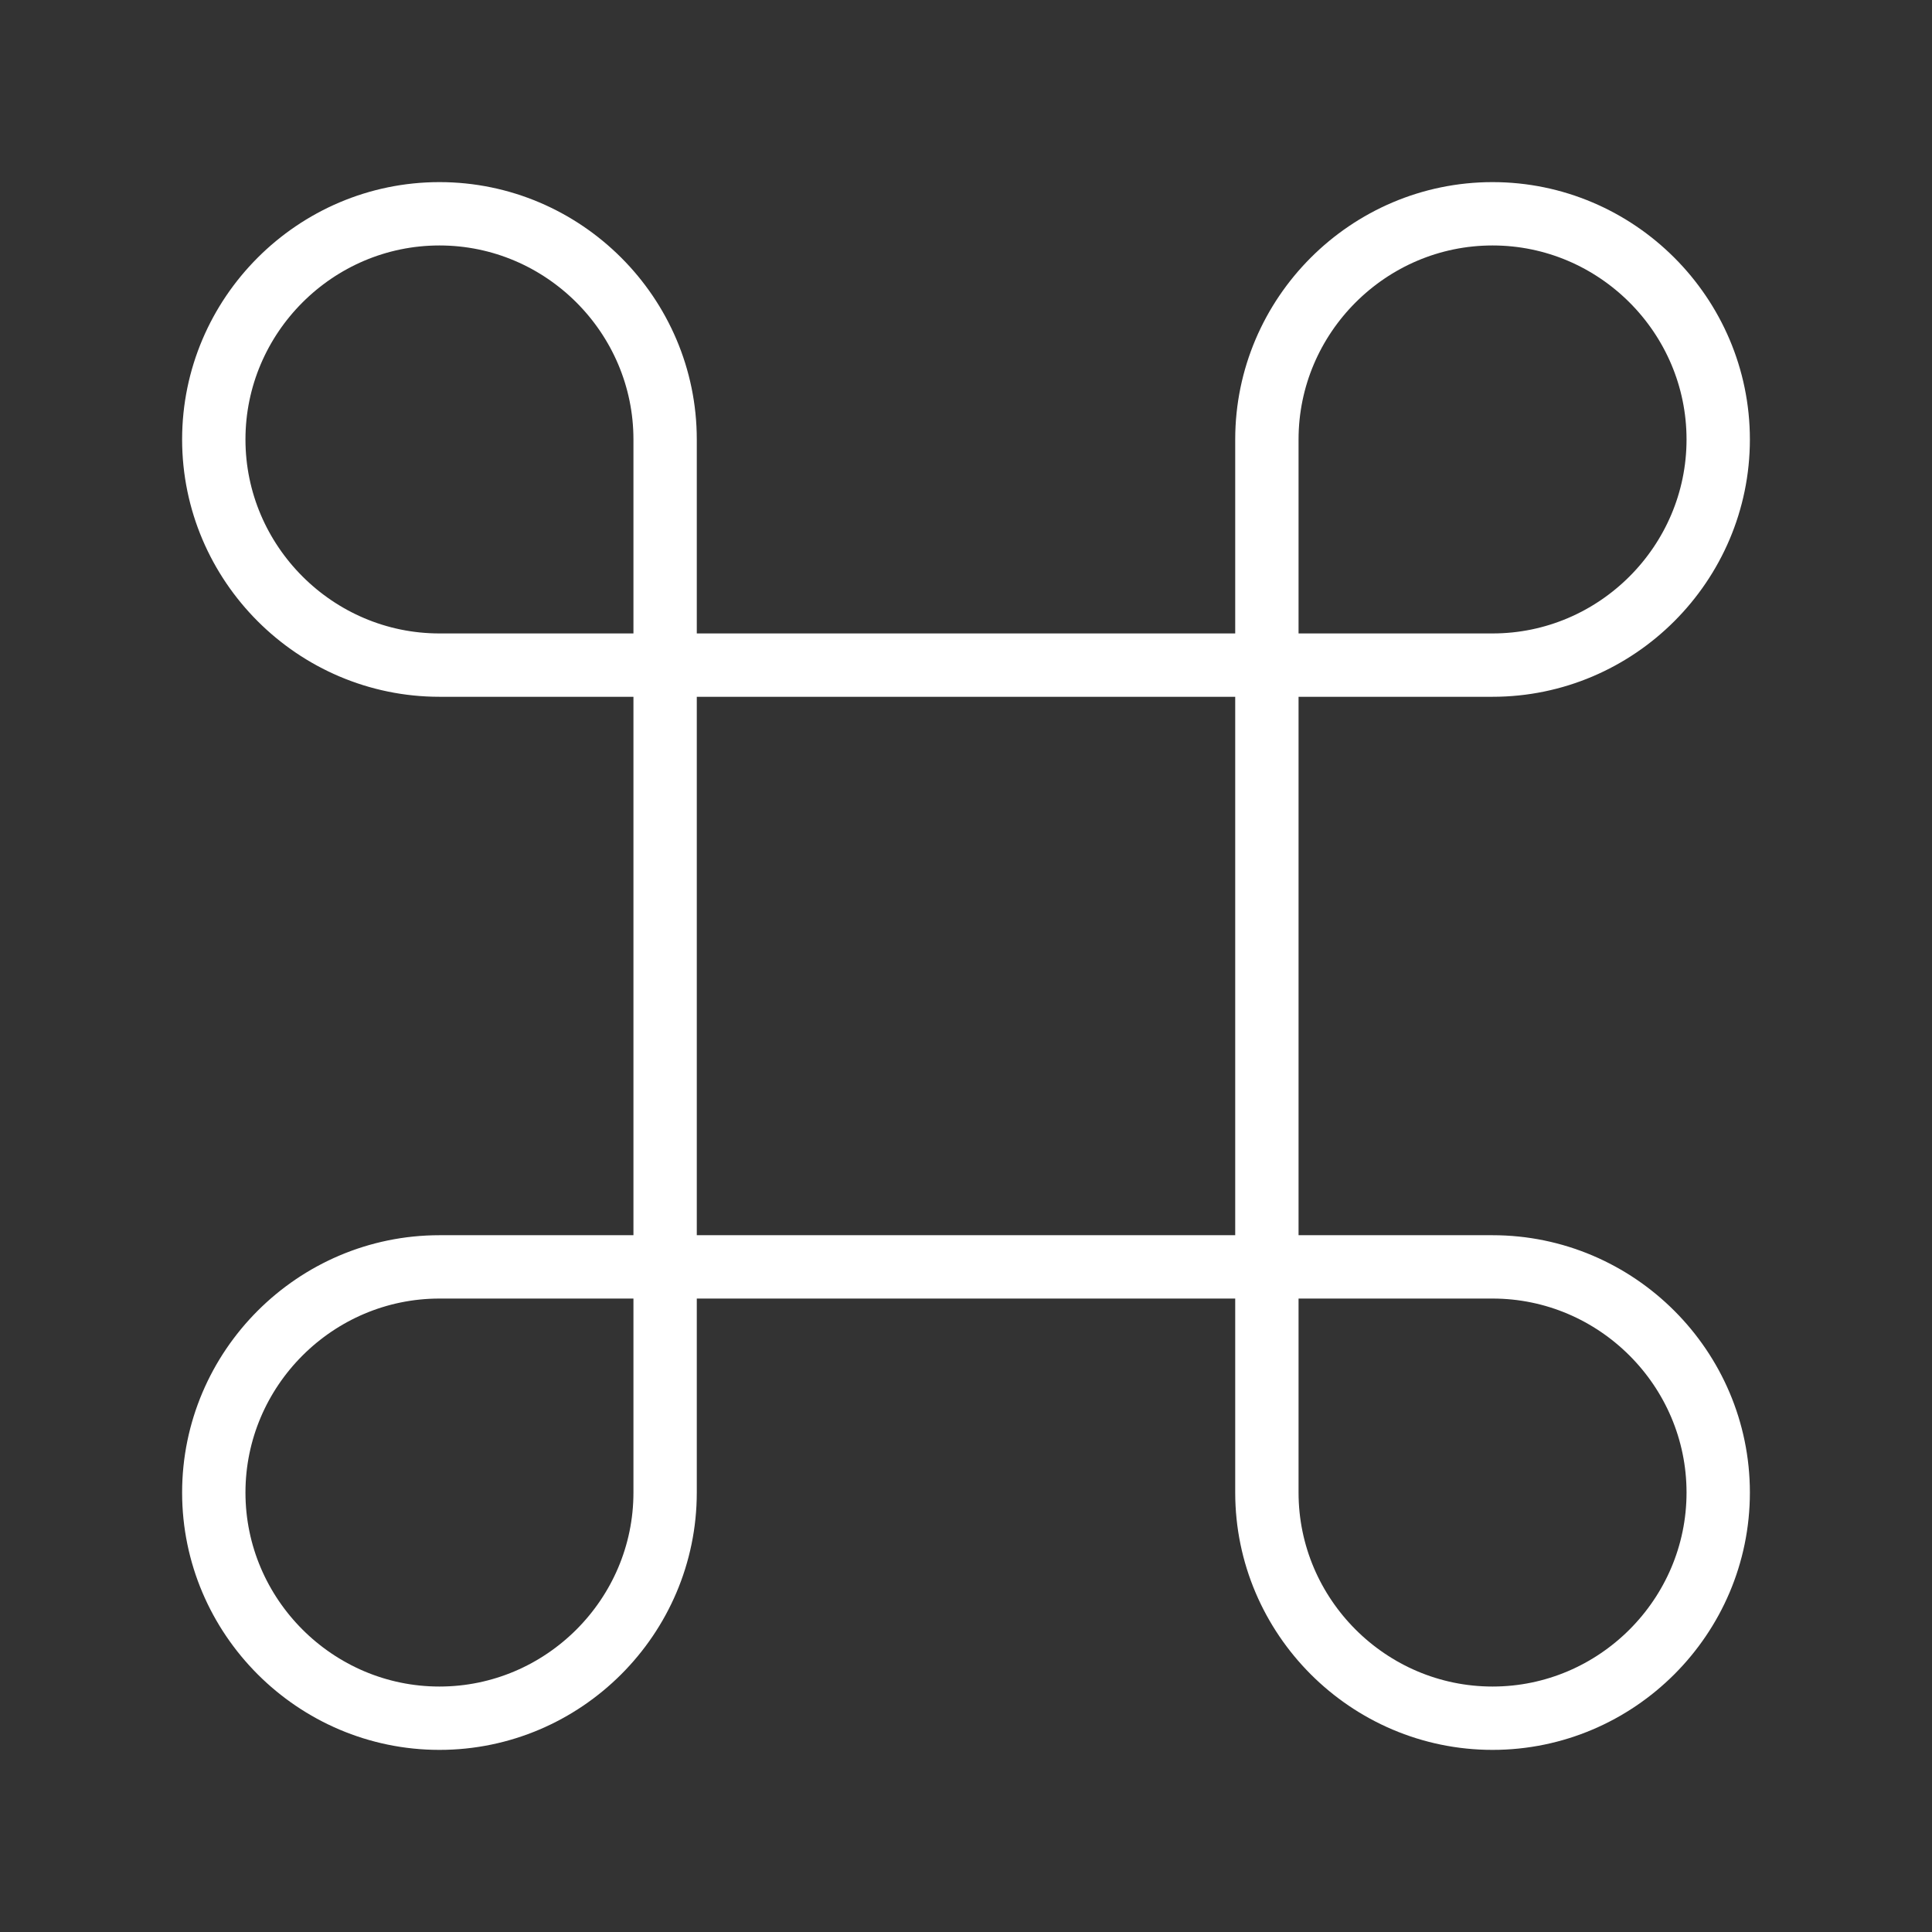
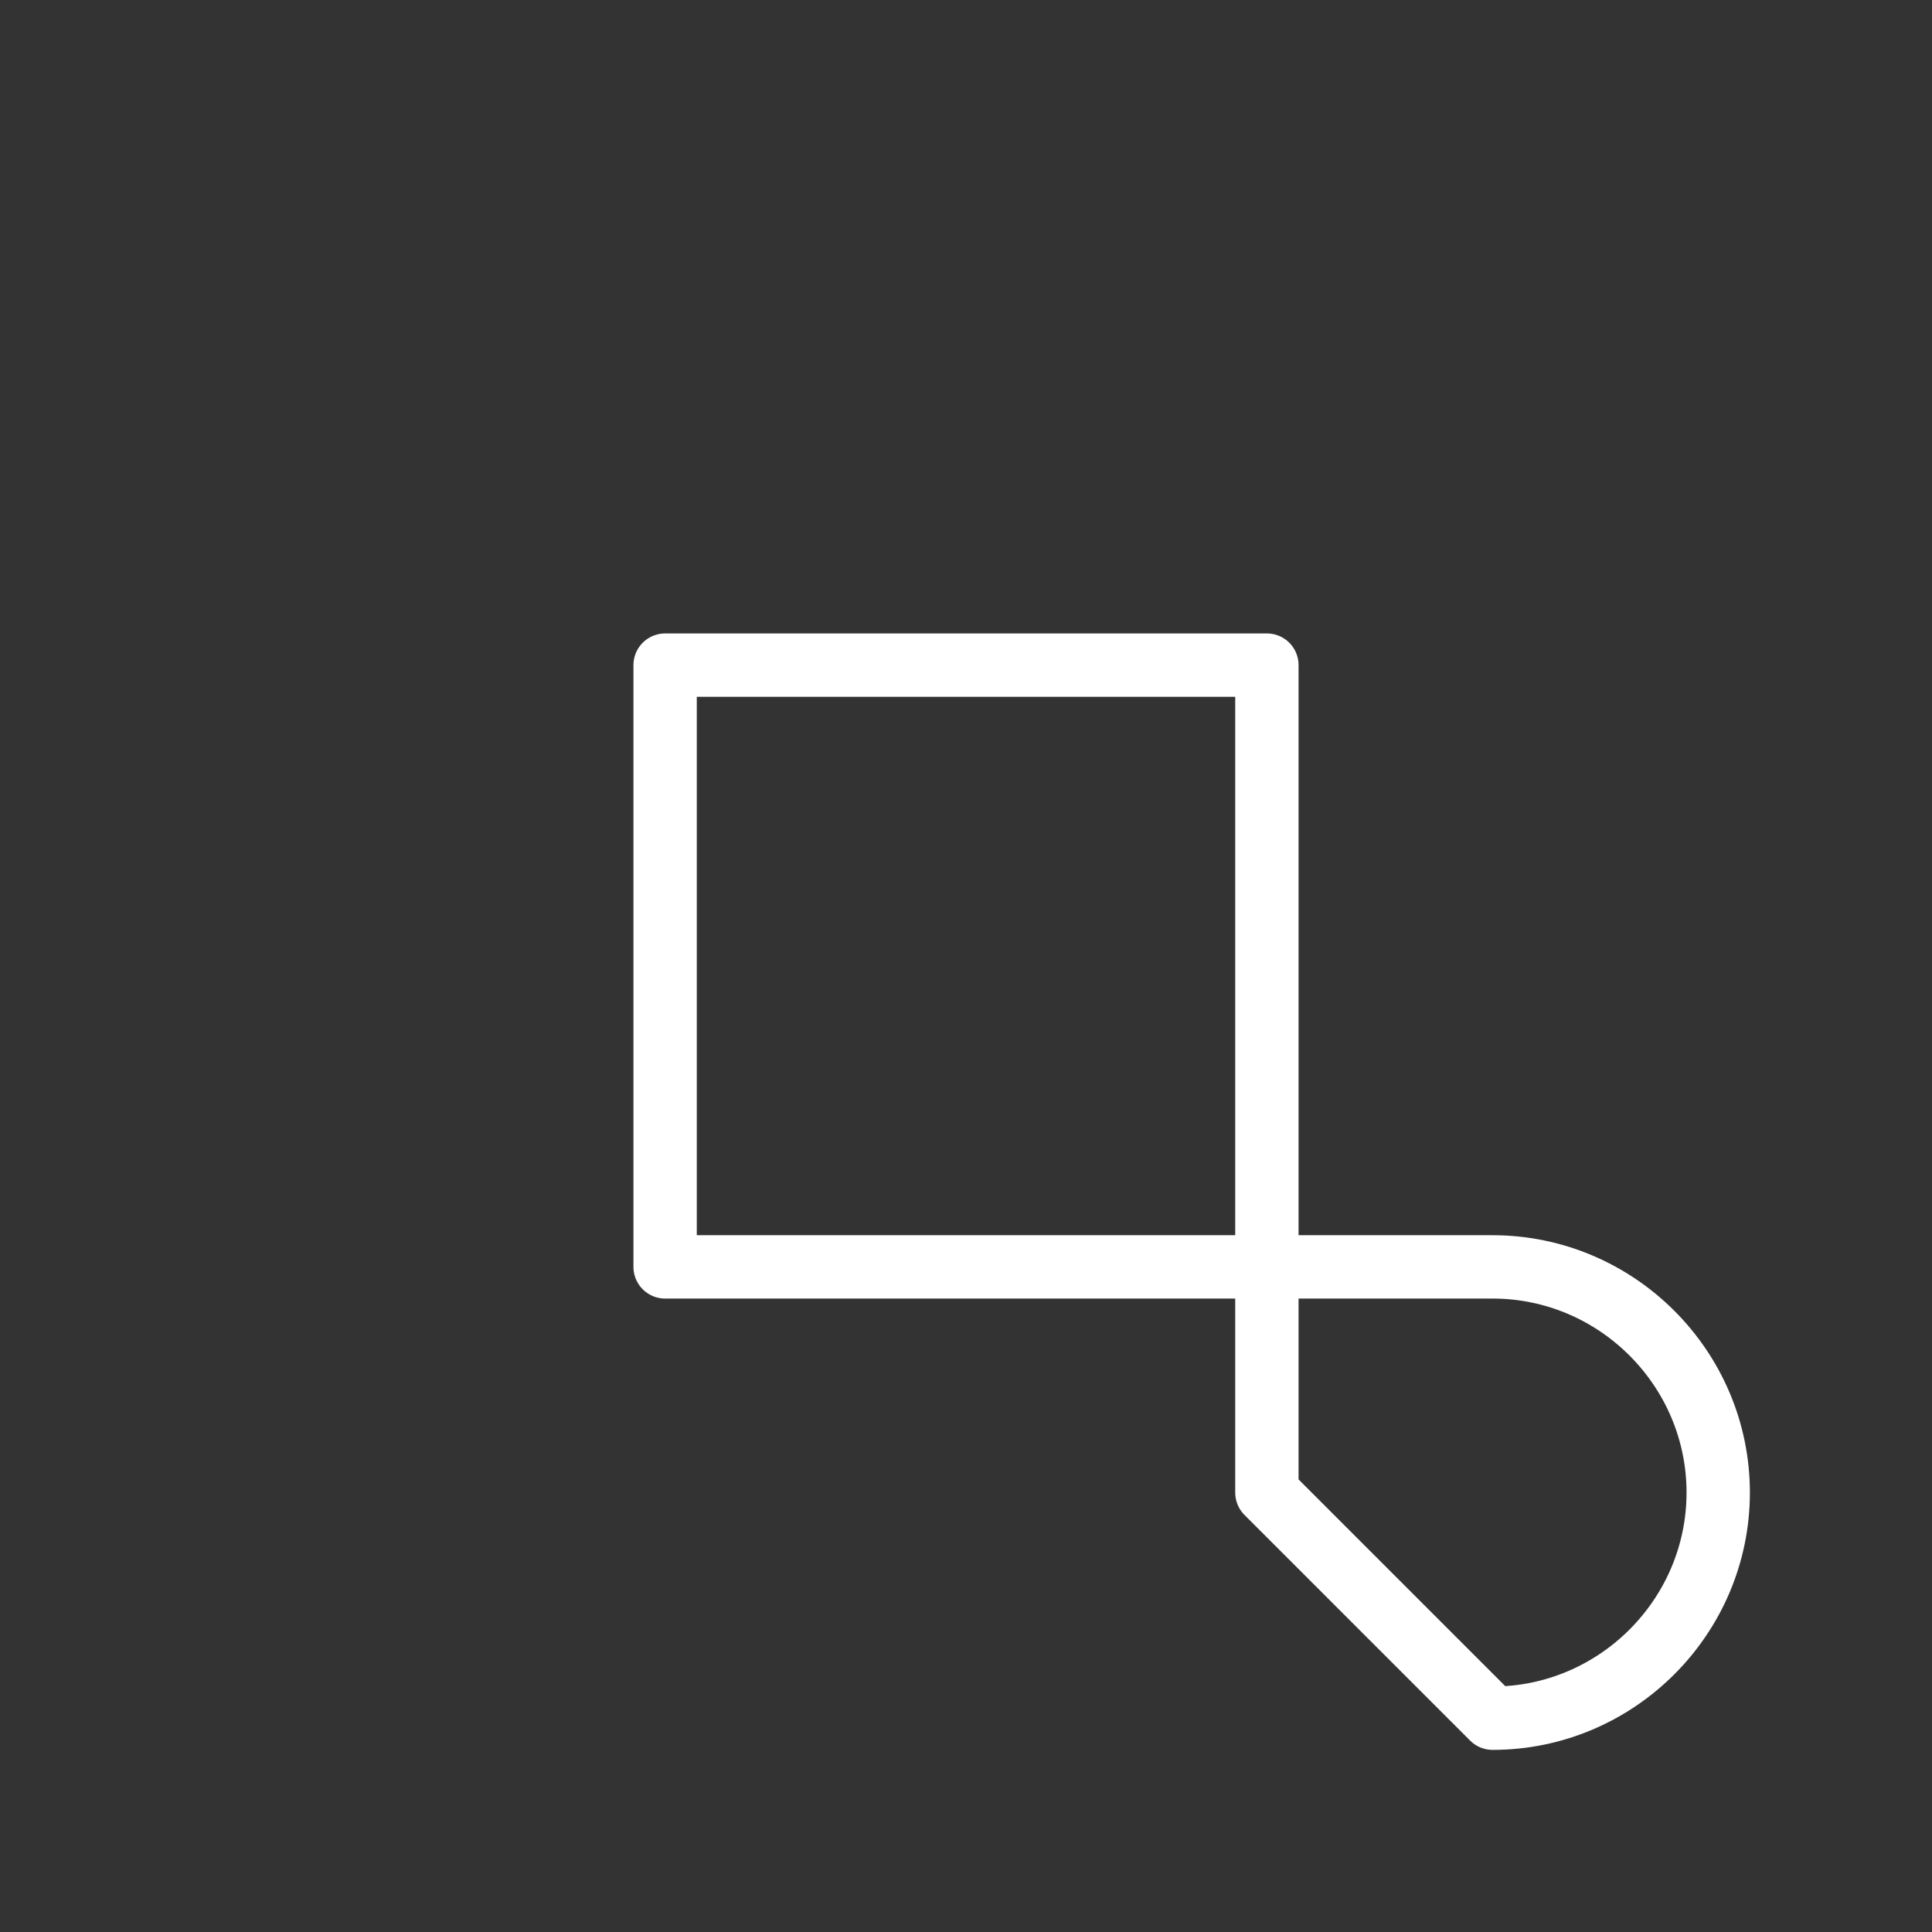
<svg xmlns="http://www.w3.org/2000/svg" width="114" height="114" viewBox="-4 -4 122 122" fill="none">
  <rect x="-4" y="-4" width="122" height="122" fill="#333333" stroke="none" />
  <path d="M76 38H38V76H76V38Z" stroke="white" stroke-width="4" stroke-linecap="round" stroke-linejoin="round" />
-   <path d="M23.75 104.5C31.587 104.5 38 98.088 38 90.25V76H23.75C15.912 76 9.5 82.412 9.5 90.25C9.5 98.088 15.912 104.5 23.75 104.5Z" stroke="white" stroke-width="4" stroke-linecap="round" stroke-linejoin="round" />
-   <path d="M23.75 38H38V23.75C38 15.912 31.587 9.5 23.75 9.5C15.912 9.5 9.5 15.912 9.5 23.75C9.5 31.587 15.912 38 23.75 38Z" stroke="white" stroke-width="4" stroke-linecap="round" stroke-linejoin="round" />
-   <path d="M76 38H90.25C98.088 38 104.5 31.587 104.5 23.75C104.5 15.912 98.088 9.5 90.25 9.5C82.412 9.5 76 15.912 76 23.75V38Z" stroke="white" stroke-width="4" stroke-linecap="round" stroke-linejoin="round" />
-   <path d="M90.25 104.5C98.088 104.5 104.5 98.088 104.5 90.25C104.5 82.412 98.088 76 90.25 76H76V90.25C76 98.088 82.412 104.5 90.25 104.5Z" stroke="white" stroke-width="4" stroke-linecap="round" stroke-linejoin="round" />
+   <path d="M90.25 104.5C98.088 104.5 104.5 98.088 104.5 90.25C104.5 82.412 98.088 76 90.25 76H76V90.25Z" stroke="white" stroke-width="4" stroke-linecap="round" stroke-linejoin="round" />
</svg>